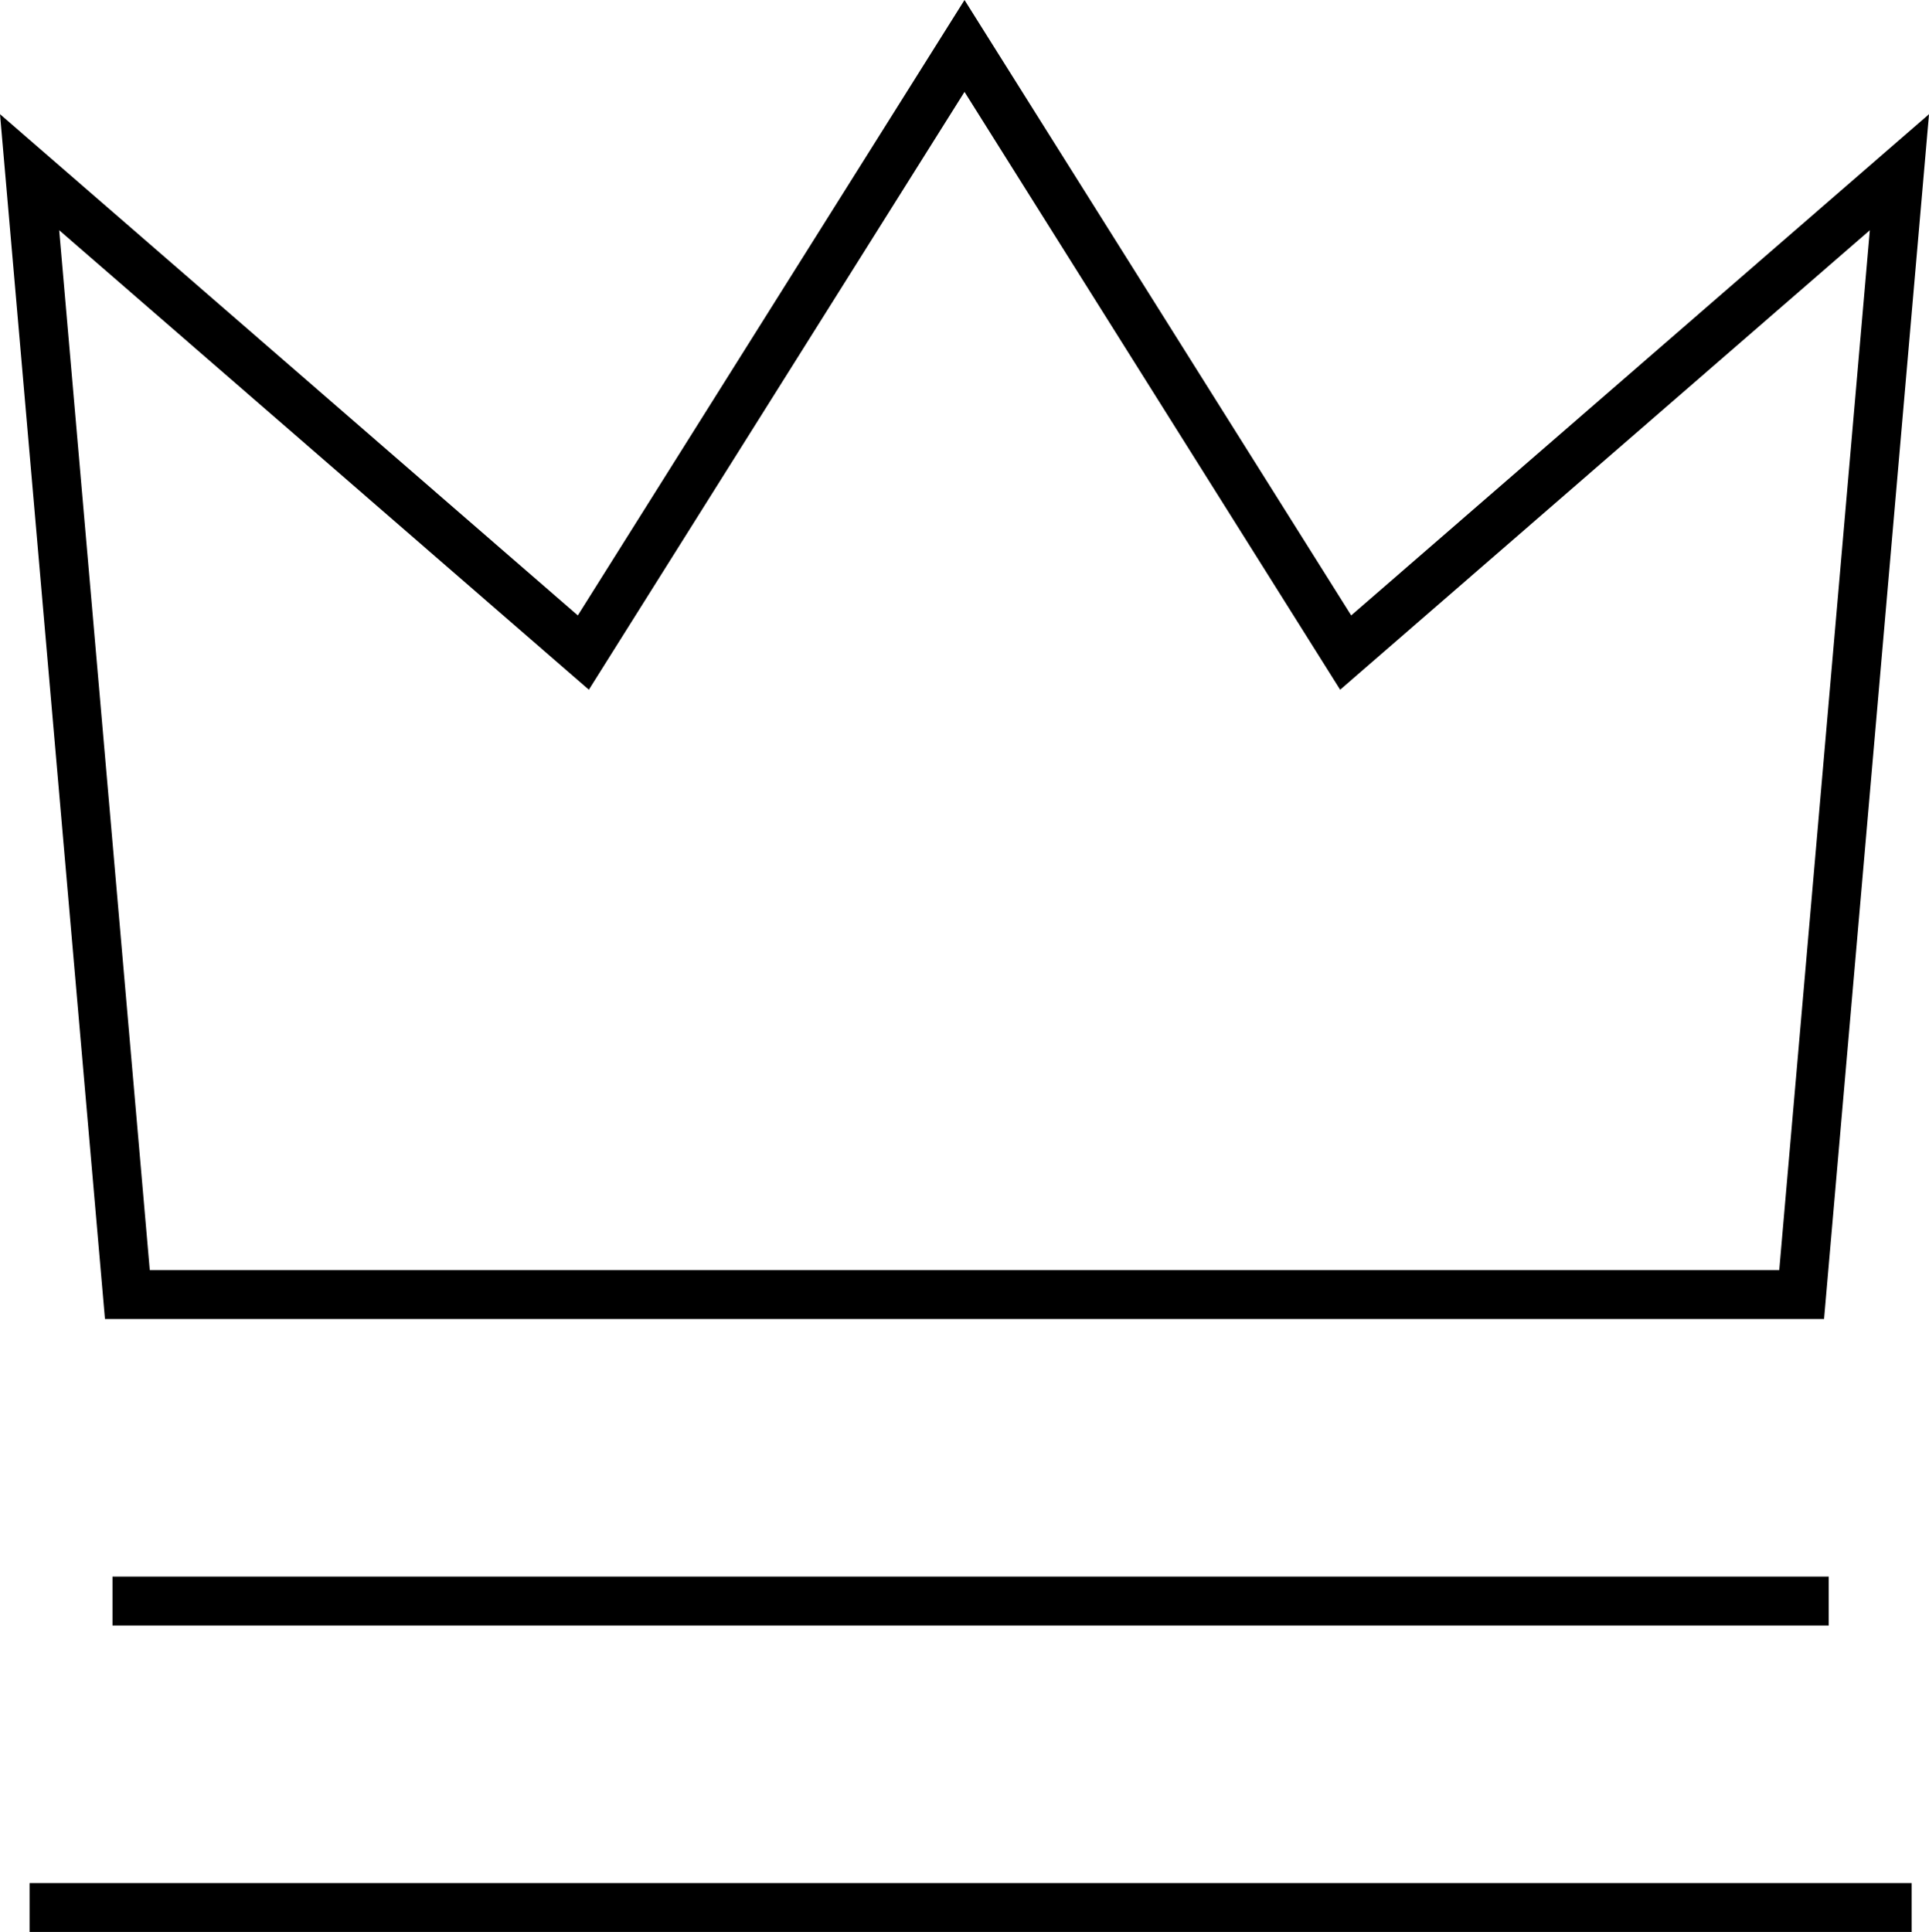
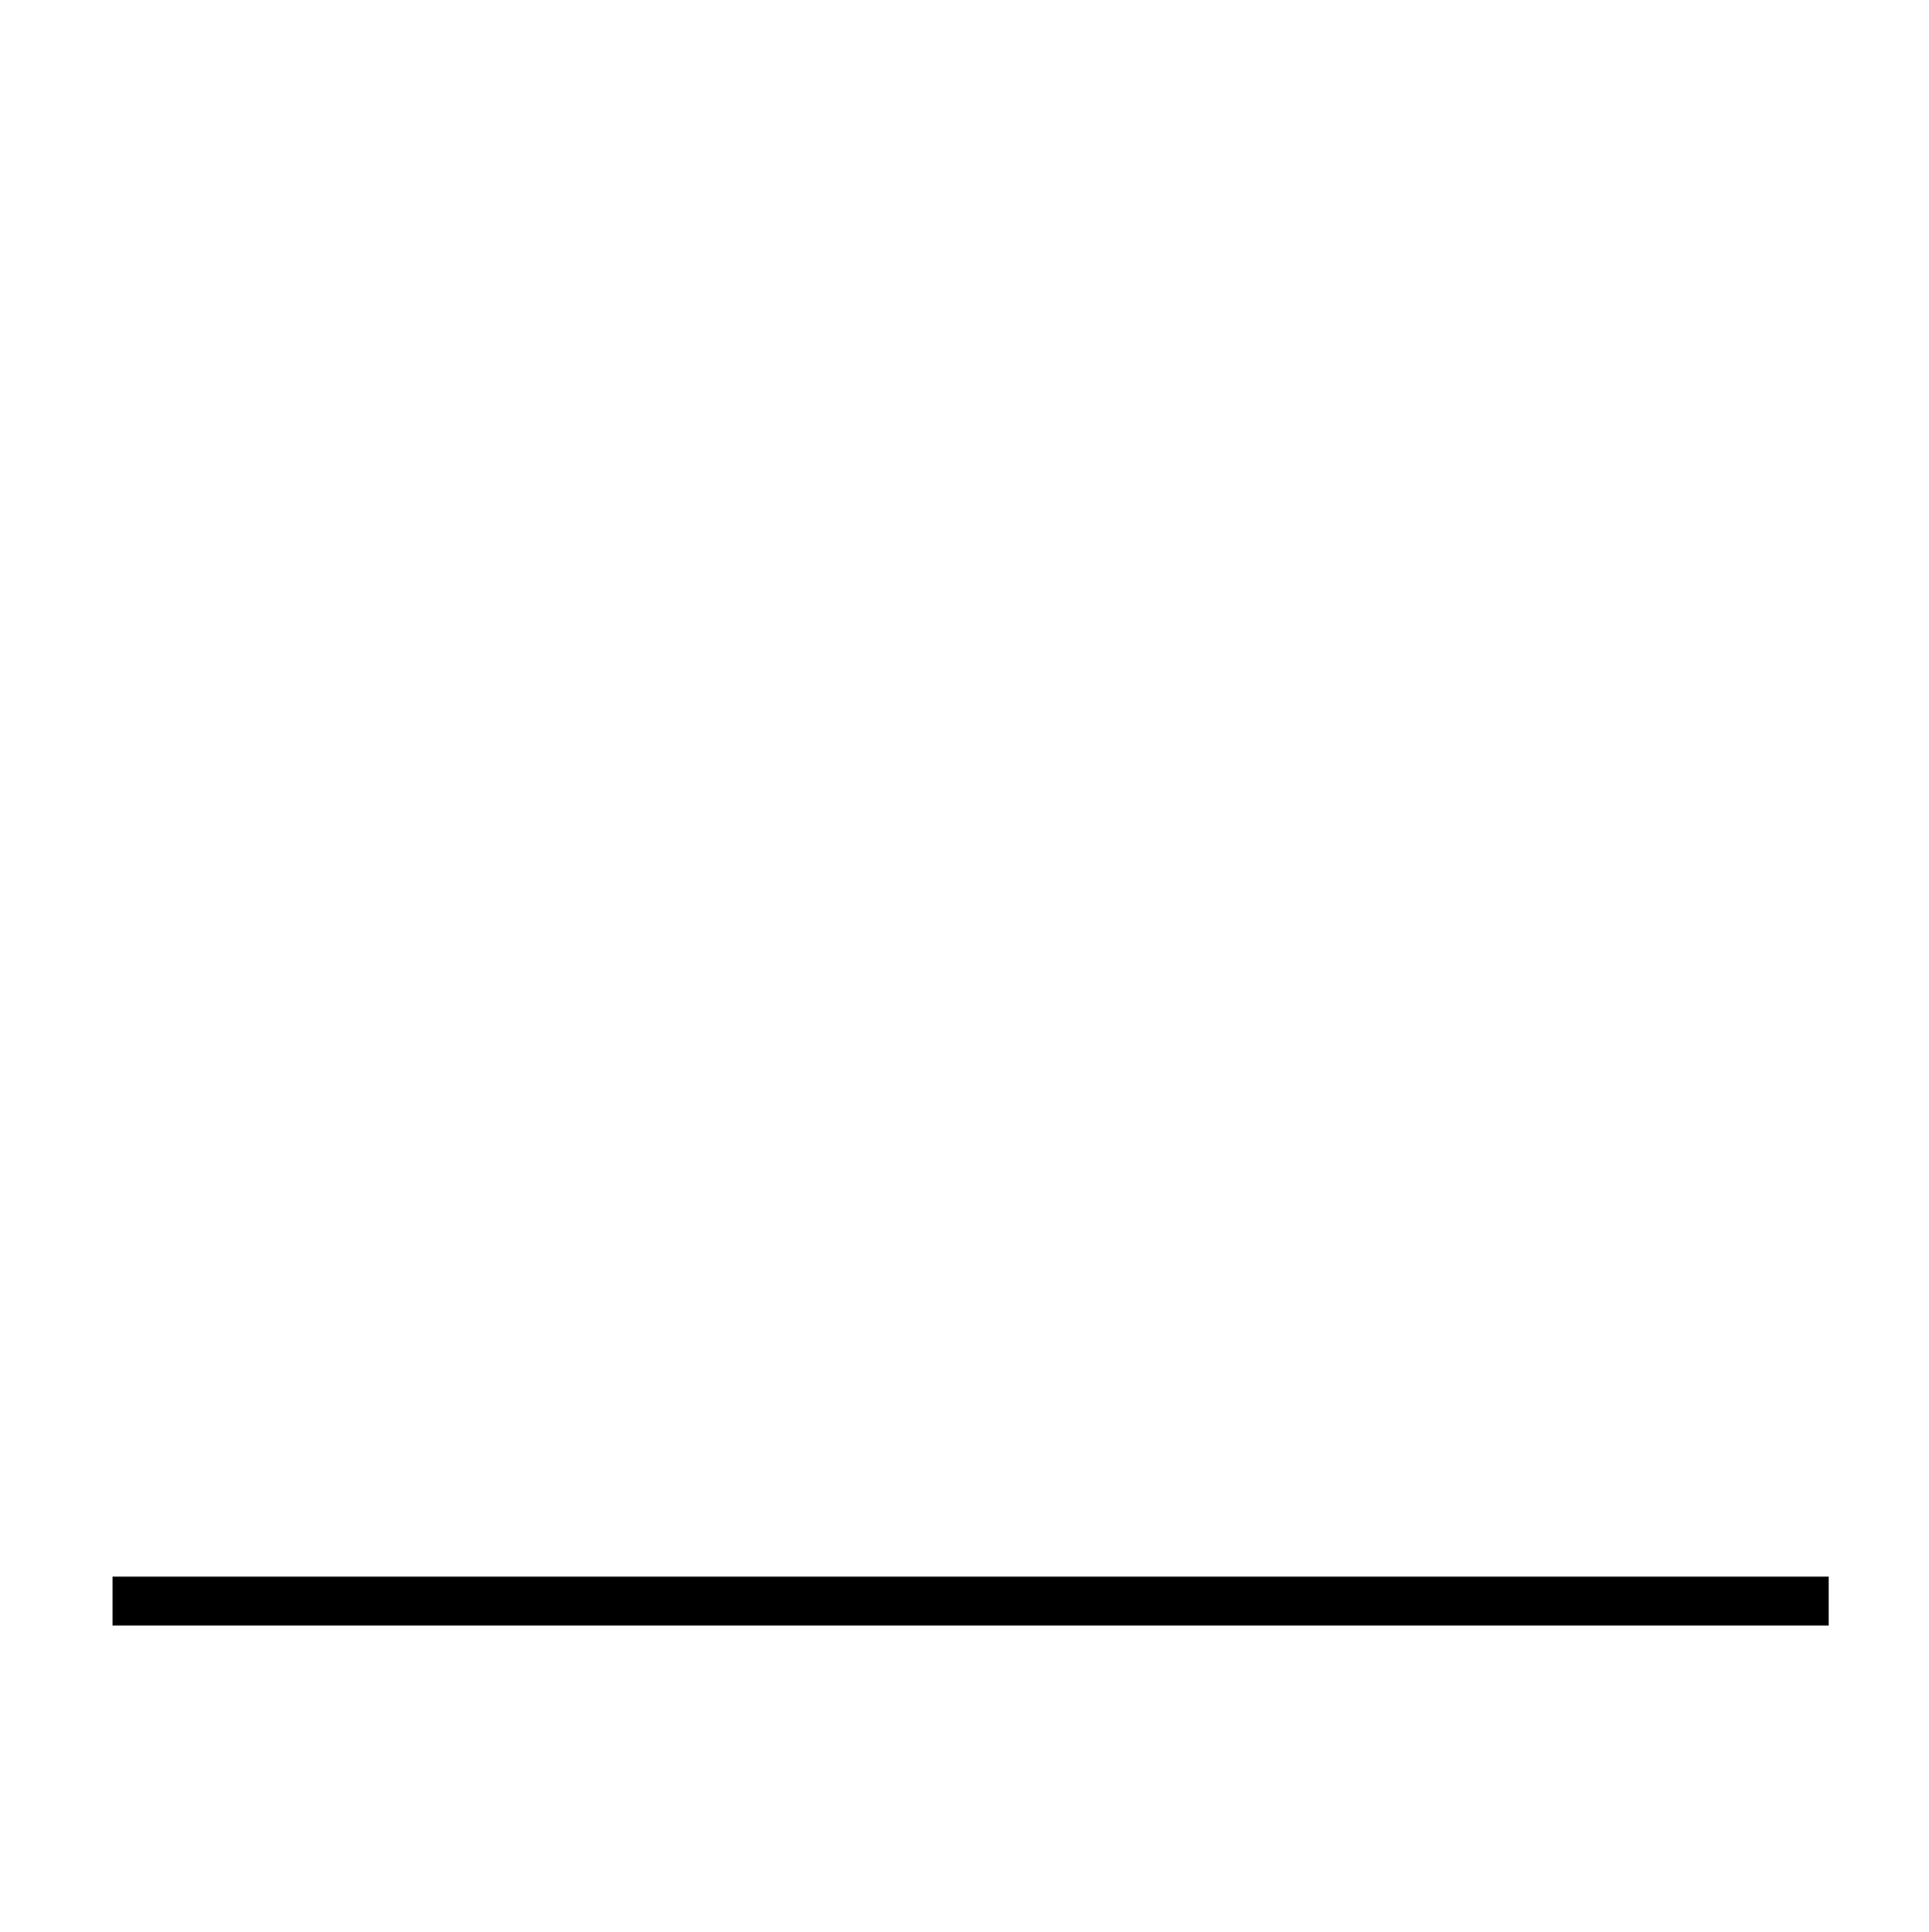
<svg xmlns="http://www.w3.org/2000/svg" width="78.921" height="79.045" viewBox="0 0 78.921 79.045">
  <defs>
    <clipPath id="clip-path">
-       <rect id="Rectangle_56" data-name="Rectangle 56" width="78.921" height="79.045" transform="translate(0 0)" fill="none" />
-     </clipPath>
+       </clipPath>
  </defs>
  <g id="Group_74" data-name="Group 74" transform="translate(0 0)">
    <g id="Group_73" data-name="Group 73">
      <g id="Group_72" data-name="Group 72" clip-path="url(#clip-path)">
-         <path id="Path_70" data-name="Path 70" d="M39.461,1.88,55.056,26.7,77.711,7.046l-4,45.921H5.211l-4-45.921L23.866,26.7Z" fill="none" stroke="#000" stroke-width="2" />
-         <line id="Line_70" data-name="Line 70" x2="77" transform="translate(1.211 78.045)" fill="none" stroke="#000" stroke-width="2" />
+         <path id="Path_70" data-name="Path 70" d="M39.461,1.88,55.056,26.7,77.711,7.046l-4,45.921H5.211l-4-45.921L23.866,26.7" fill="none" stroke="#000" stroke-width="2" />
      </g>
    </g>
    <line id="Line_71" data-name="Line 71" x2="70.217" transform="translate(4.602 65.506)" fill="none" stroke="#000" stroke-width="2" />
  </g>
</svg>